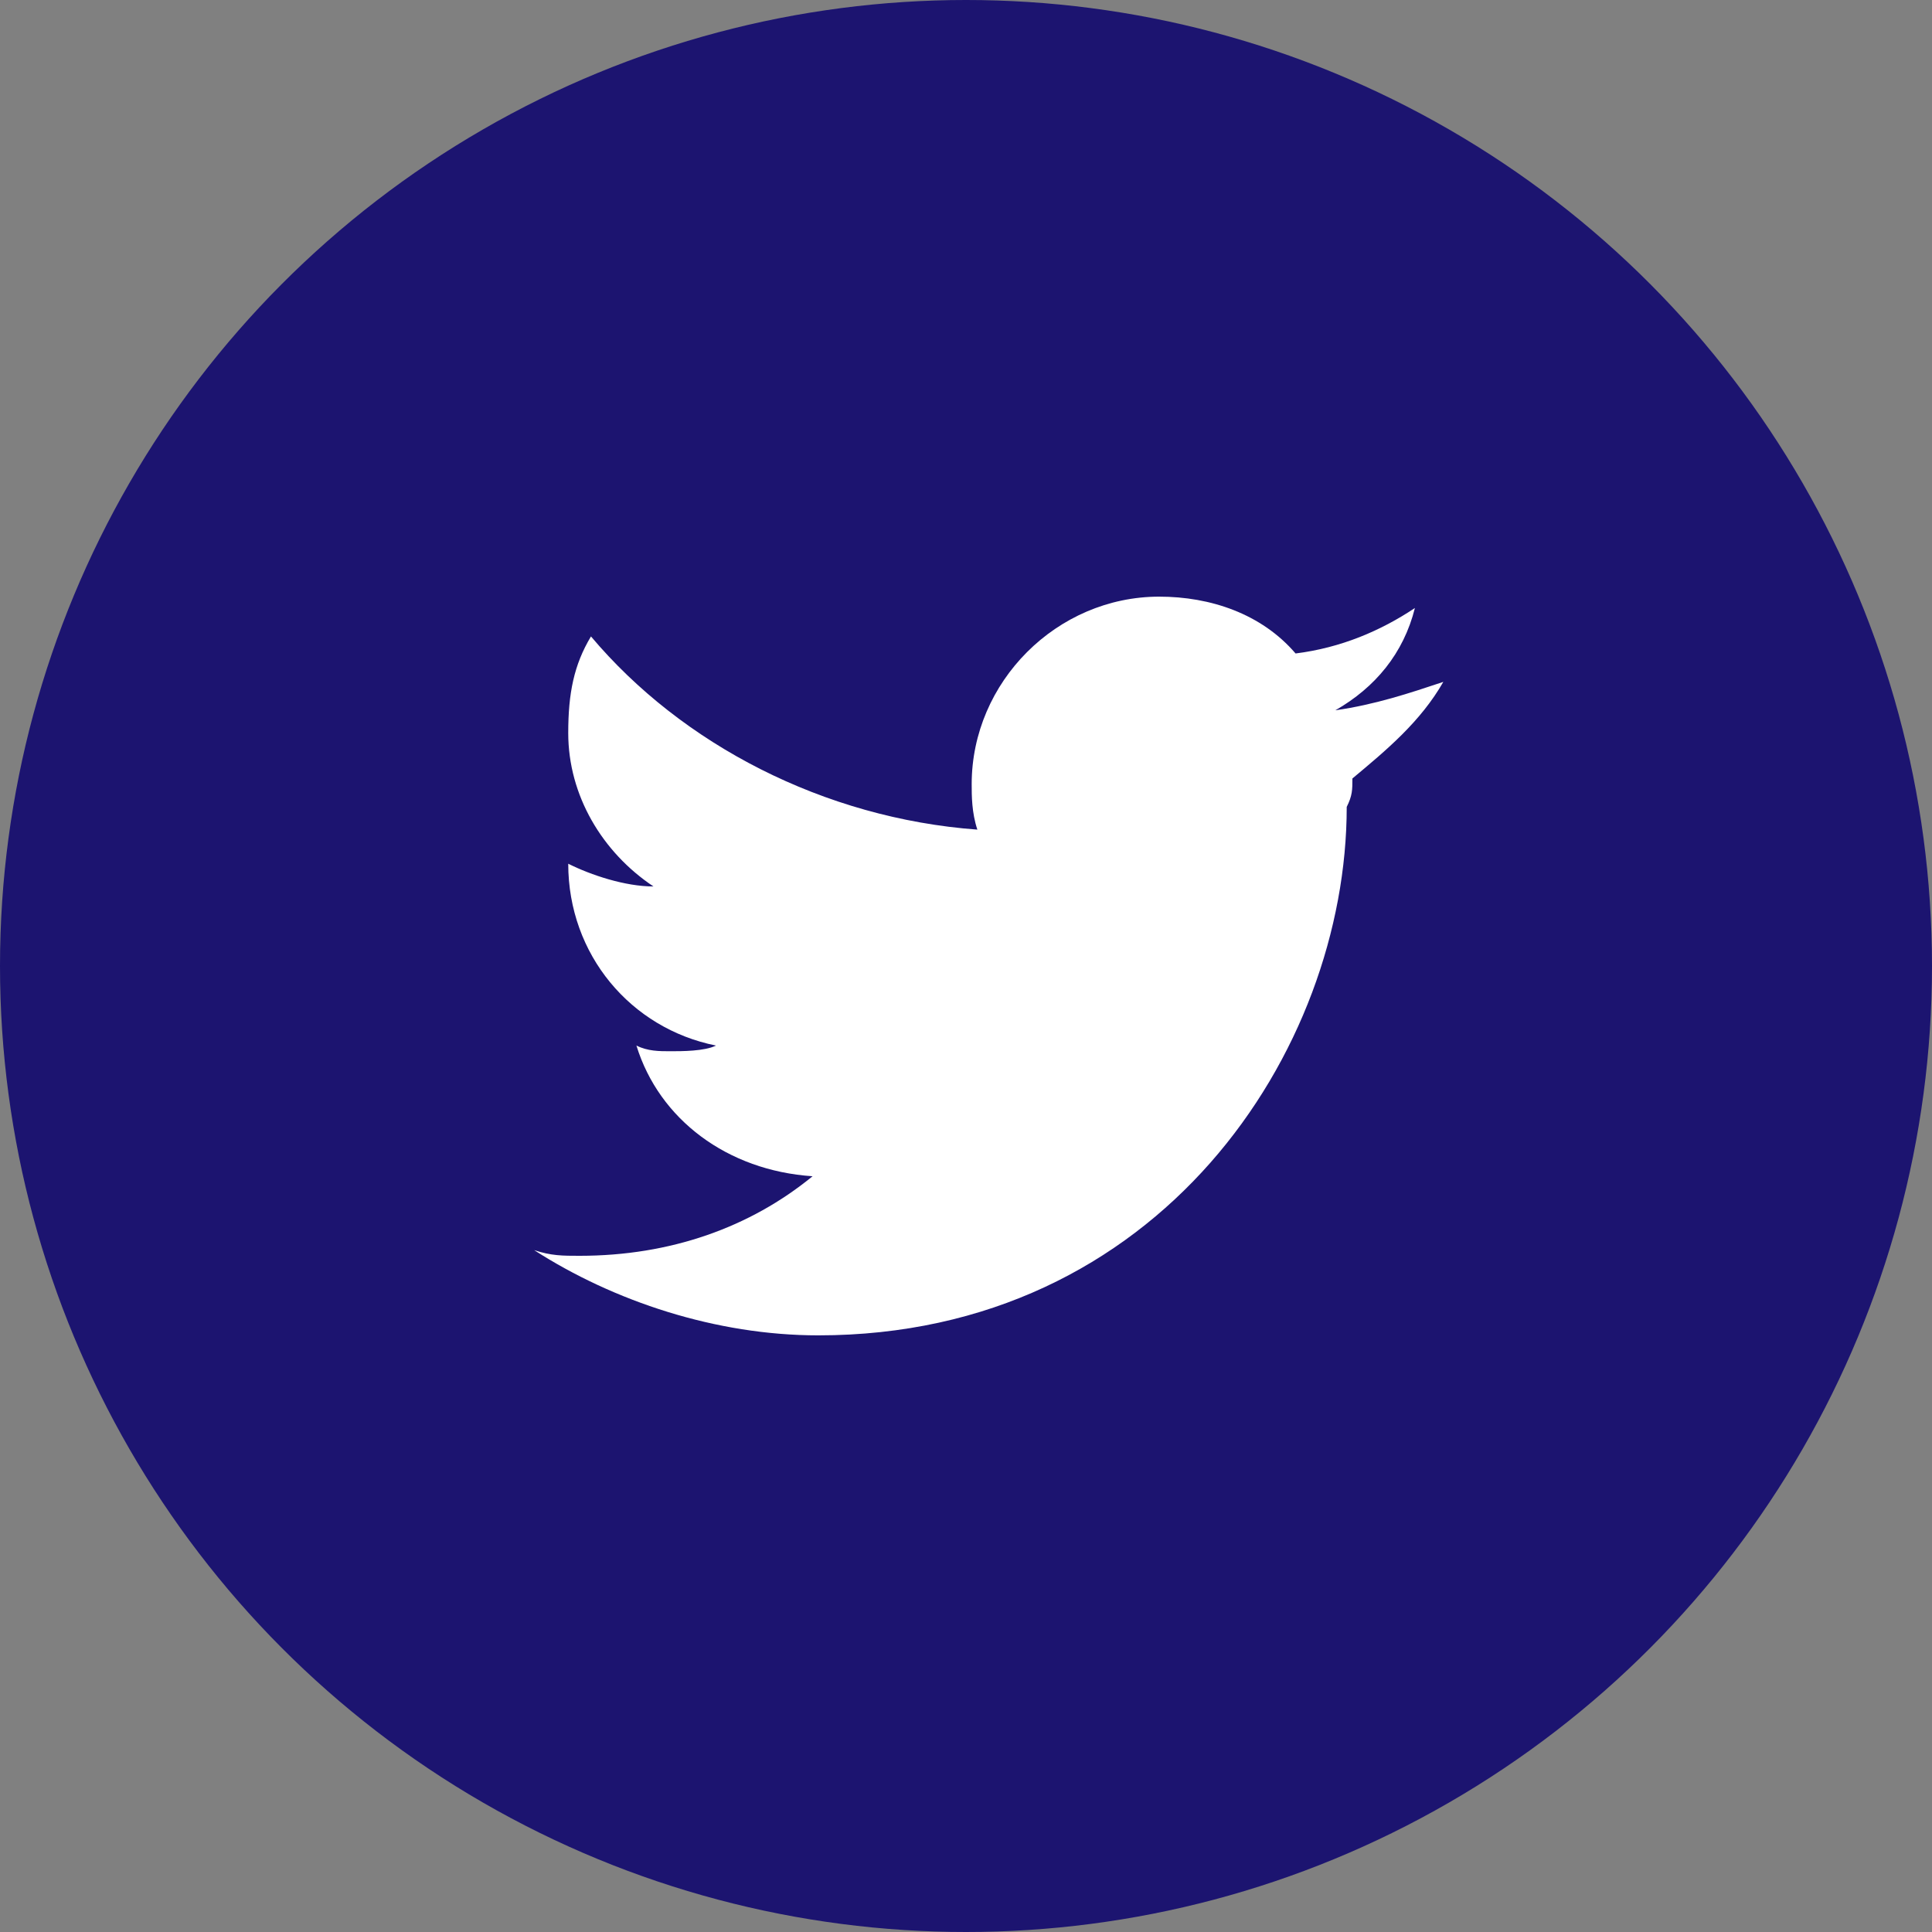
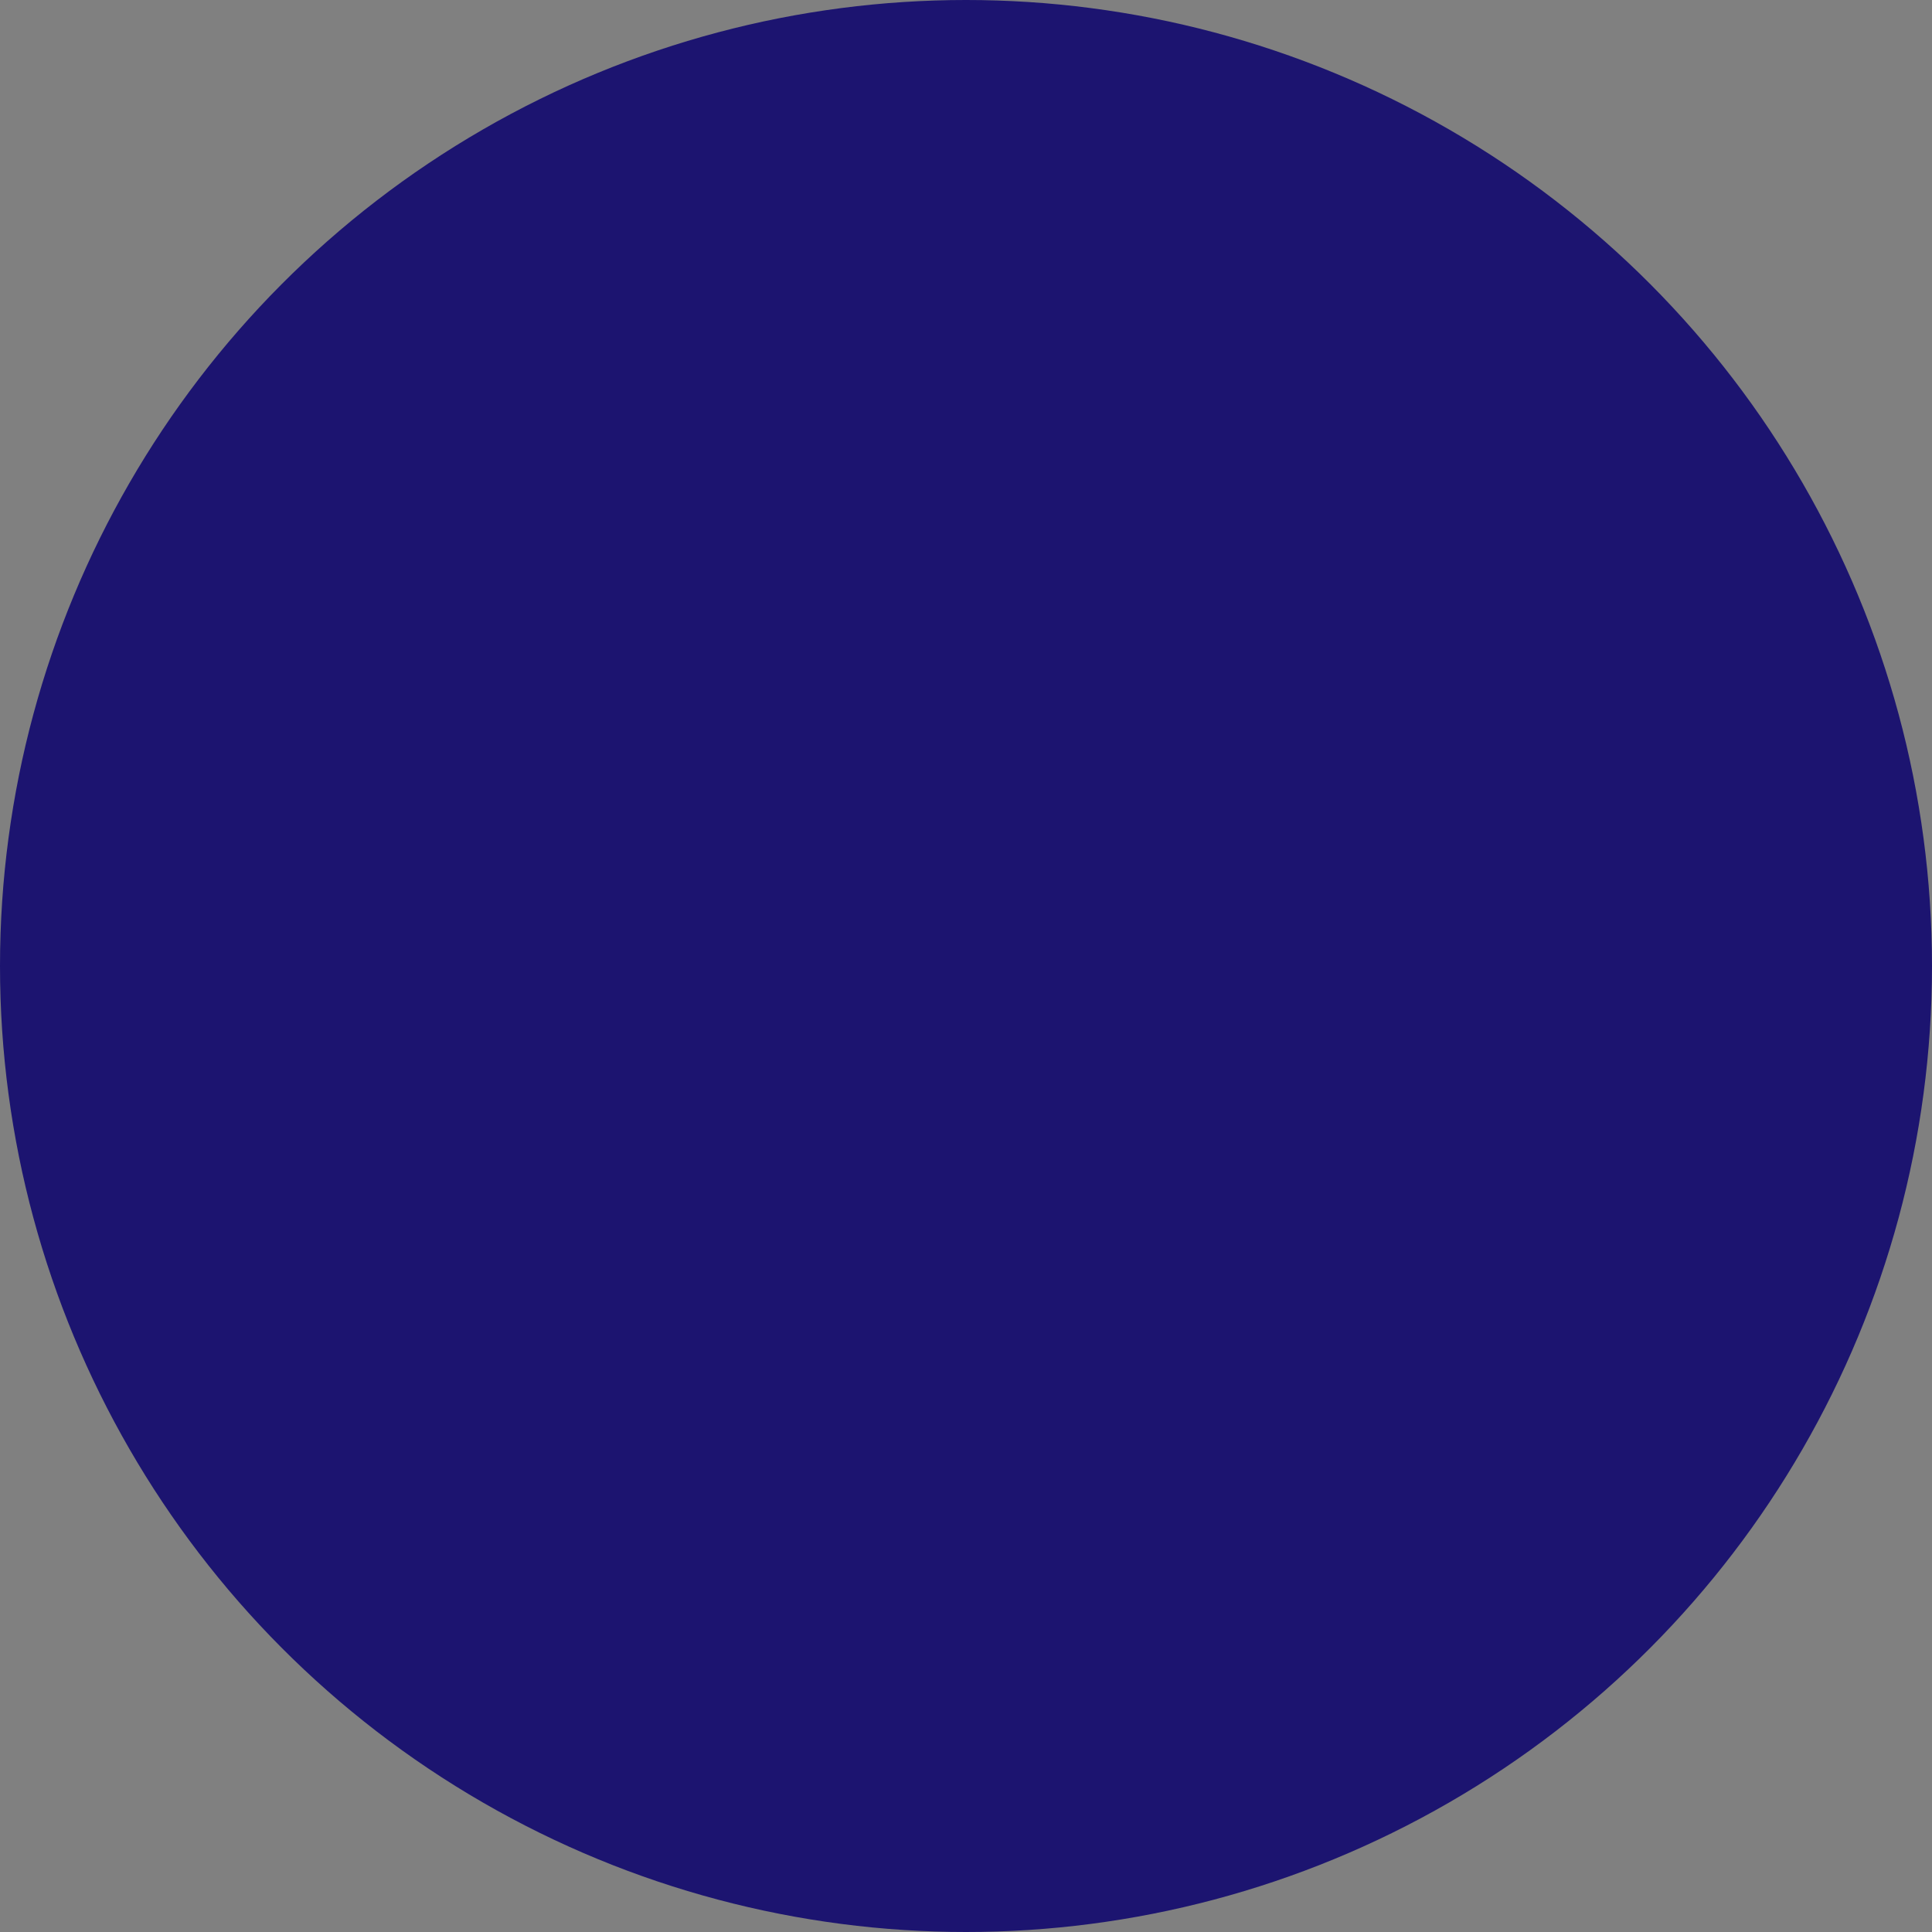
<svg xmlns="http://www.w3.org/2000/svg" version="1.1" id="Layer_1" x="0px" y="0px" viewBox="0 0 34 34" style="enable-background:new 0 0 34 34;" xml:space="preserve">
  <rect x="0" y="0" width="34" height="34" fill="#808080" stroke="none" />
  <style type="text/css">
	.st0{fill:#1C1470;}
	.st1{fill:#FFFFFF;}
</style>
  <circle class="st0" cx="17" cy="17" r="17" />
-   <path class="st1" d="M23.8,13.7c0.6-0.5,1.2-1,1.6-1.7c-0.6,0.2-1.2,0.4-1.9,0.5c0.7-0.4,1.2-1,1.4-1.8c-0.6,0.4-1.3,0.7-2.1,0.8  c-0.6-0.7-1.5-1-2.4-1c-1.8,0-3.3,1.5-3.3,3.3c0,0.2,0,0.5,0.1,0.8c-2.7-0.2-5.2-1.5-6.8-3.4c-0.3,0.5-0.4,1-0.4,1.7  c0,1.1,0.6,2.1,1.5,2.7c-0.5,0-1.1-0.2-1.5-0.4v0c0,1.6,1.1,2.9,2.6,3.2c-0.2,0.1-0.6,0.1-0.8,0.1c-0.2,0-0.4,0-0.6-0.1  c0.4,1.3,1.6,2.2,3.1,2.3c-1.1,0.9-2.5,1.4-4.1,1.4c-0.3,0-0.5,0-0.8-0.1c1.4,0.9,3.2,1.5,5,1.5c6,0,9.3-5,9.3-9.3  C23.8,14,23.8,13.9,23.8,13.7z" />
</svg>